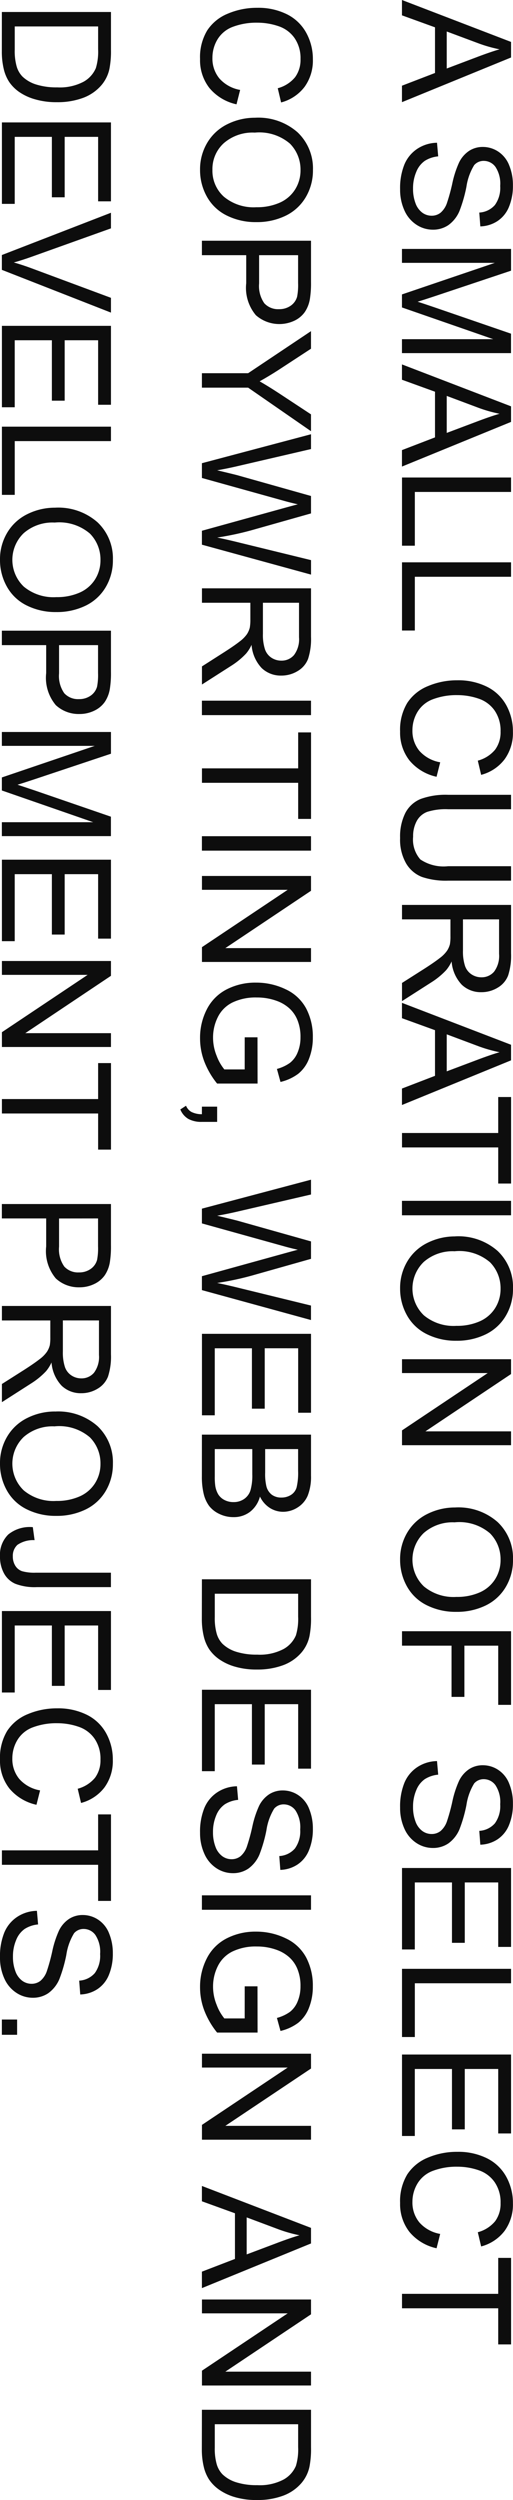
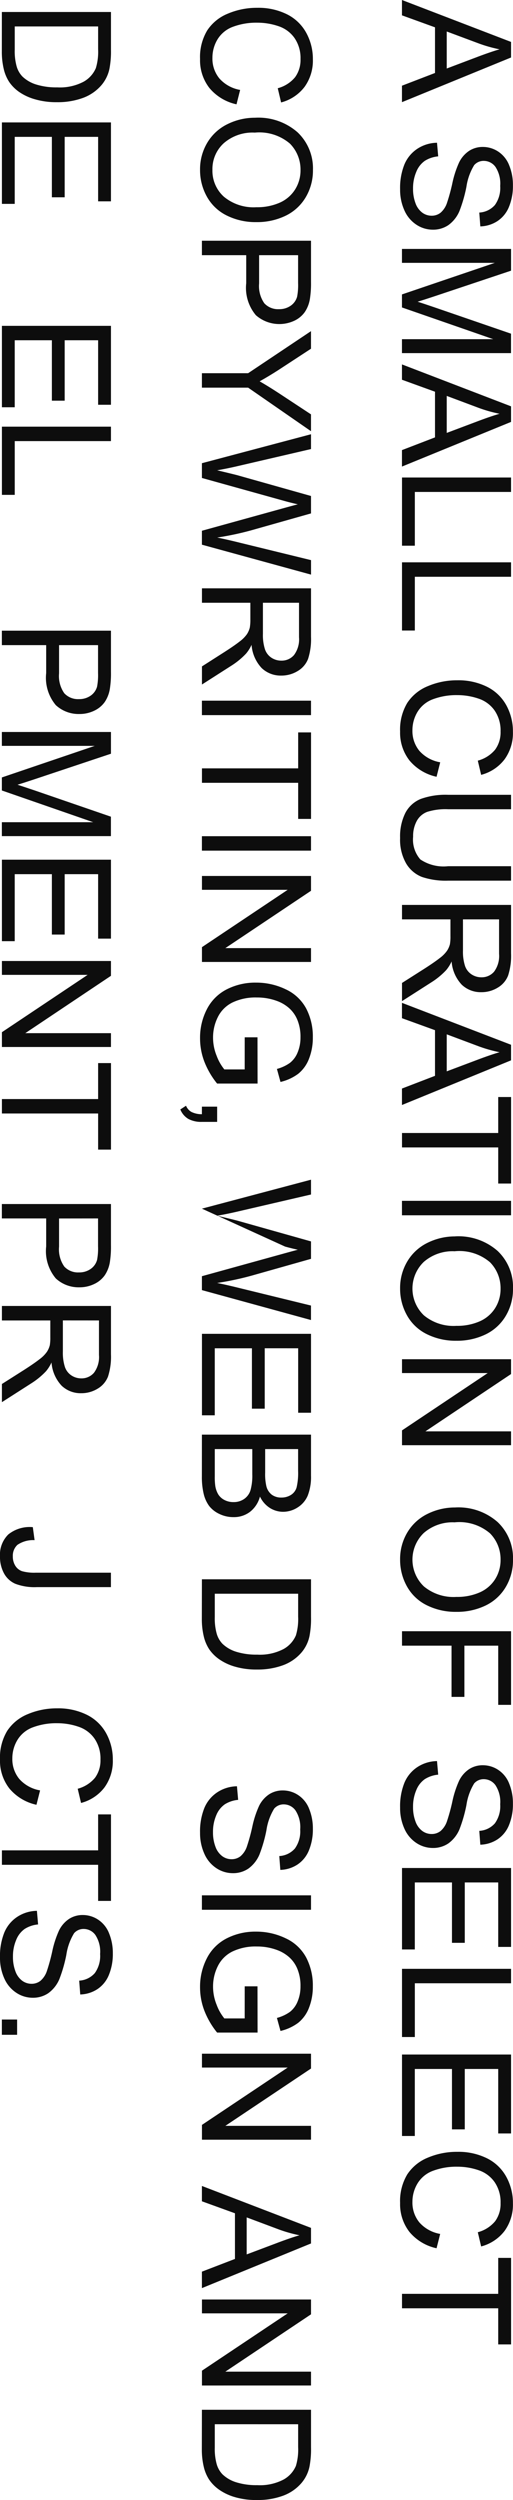
<svg xmlns="http://www.w3.org/2000/svg" id="Group_74" data-name="Group 74" width="53.852" height="262.305" viewBox="0 0 53.852 262.305">
  <defs>
    <clipPath id="clip-path">
      <rect id="Rectangle_52" data-name="Rectangle 52" width="53.852" height="262.305" fill="none" />
    </clipPath>
  </defs>
  <g id="Group_73" data-name="Group 73" clip-path="url(#clip-path)">
    <path id="Path_998" data-name="Path 998" d="M42.195,0,53.648,4.4V6.032L42.195,10.719V8.992l3.469-1.335V2.868L42.195,1.61Zm4.7,3.305V7.188l3.172-1.2q1.446-.548,2.375-.813a14.68,14.68,0,0,1-2.188-.617Z" fill="#0d0d0d" />
    <path id="Path_999" data-name="Path 999" d="M45.875,14.977,46,16.407a3.151,3.151,0,0,0-1.41.472,2.584,2.584,0,0,0-.891,1.153,4.367,4.367,0,0,0-.34,1.757,4.211,4.211,0,0,0,.258,1.532,2.123,2.123,0,0,0,.707.988,1.642,1.642,0,0,0,.981.324,1.491,1.491,0,0,0,.941-.312,2.316,2.316,0,0,0,.676-1.032,19.966,19.966,0,0,0,.558-2.039,10.467,10.467,0,0,1,.715-2.21,3.092,3.092,0,0,1,1.067-1.223,2.606,2.606,0,0,1,1.425-.4,2.914,2.914,0,0,1,1.622.493,3.047,3.047,0,0,1,1.144,1.437,5.444,5.444,0,0,1,.391,2.1,5.754,5.754,0,0,1-.41,2.246,3.247,3.247,0,0,1-1.207,1.5,3.468,3.468,0,0,1-1.805.562l-.11-1.453a2.344,2.344,0,0,0,1.641-.793,3.084,3.084,0,0,0,.555-2,3.2,3.2,0,0,0-.5-2,1.512,1.512,0,0,0-1.215-.629,1.3,1.3,0,0,0-1.016.446,6.028,6.028,0,0,0-.816,2.285,15.106,15.106,0,0,1-.73,2.535,3.481,3.481,0,0,1-1.168,1.477,2.853,2.853,0,0,1-1.629.476,3.122,3.122,0,0,1-1.723-.523,3.455,3.455,0,0,1-1.258-1.5A5.235,5.235,0,0,1,42,19.86a6.594,6.594,0,0,1,.453-2.606,3.652,3.652,0,0,1,1.363-1.648,3.863,3.863,0,0,1,2.059-.629" fill="#0d0d0d" />
    <path id="Path_1000" data-name="Path 1000" d="M42.195,26.117H53.648V28.4l-8.109,2.711q-1.133.375-1.7.547.625.195,1.836.61l7.969,2.742v2.04H42.195V35.587h9.586l-9.586-3.329V30.891l9.75-3.312h-9.75Z" fill="#0d0d0d" />
    <path id="Path_1001" data-name="Path 1001" d="M42.195,38.234l11.453,4.4v1.633L42.195,48.953V47.226l3.469-1.335V41.1l-3.469-1.258Zm4.7,3.305v3.883l3.172-1.195q1.446-.548,2.375-.813a14.68,14.68,0,0,1-2.188-.617Z" fill="#0d0d0d" />
    <path id="Path_1002" data-name="Path 1002" d="M42.2,50.1H53.648v1.516h-10.1v5.64H42.2Z" fill="#0d0d0d" />
    <path id="Path_1003" data-name="Path 1003" d="M42.2,59H53.648v1.516h-10.1v5.64H42.2Z" fill="#0d0d0d" />
    <path id="Path_1004" data-name="Path 1004" d="M46.211,79.985,45.828,81.5a5.1,5.1,0,0,1-2.847-1.715A4.726,4.726,0,0,1,42,76.758a5.434,5.434,0,0,1,.754-3.011,4.7,4.7,0,0,1,2.184-1.766,7.782,7.782,0,0,1,3.07-.605,6.747,6.747,0,0,1,3.121.683A4.681,4.681,0,0,1,53.152,74a5.678,5.678,0,0,1,.692,2.777,4.7,4.7,0,0,1-.875,2.891,4.543,4.543,0,0,1-2.461,1.632l-.352-1.492a3.539,3.539,0,0,0,1.821-1.156,3.082,3.082,0,0,0,.57-1.906,3.7,3.7,0,0,0-.633-2.207,3.333,3.333,0,0,0-1.7-1.246,6.83,6.83,0,0,0-2.2-.36,6.985,6.985,0,0,0-2.551.426,3.169,3.169,0,0,0-1.629,1.324,3.716,3.716,0,0,0-.539,1.945,3.265,3.265,0,0,0,.734,2.157,3.76,3.76,0,0,0,2.18,1.195" fill="#0d0d0d" />
    <path id="Path_1005" data-name="Path 1005" d="M53.648,90.883V92.4H47.031a7.832,7.832,0,0,1-2.742-.391,3.35,3.35,0,0,1-1.653-1.41A4.991,4.991,0,0,1,42,87.922a5.5,5.5,0,0,1,.554-2.633,3.173,3.173,0,0,1,1.606-1.461,7.641,7.641,0,0,1,2.871-.437h6.617v1.515H47.039a6.444,6.444,0,0,0-2.2.278,2.1,2.1,0,0,0-1.089.953,3.306,3.306,0,0,0-.383,1.652,3.159,3.159,0,0,0,.758,2.383,4.362,4.362,0,0,0,2.914.711Z" fill="#0d0d0d" />
    <path id="Path_1006" data-name="Path 1006" d="M42.2,94.945H53.649v5.079a6.756,6.756,0,0,1-.309,2.328,2.548,2.548,0,0,1-1.09,1.273,3.255,3.255,0,0,1-1.726.477,2.886,2.886,0,0,1-2.055-.789,3.993,3.993,0,0,1-1.062-2.438,3.916,3.916,0,0,1-.571.914,7.871,7.871,0,0,1-1.523,1.258L42.2,105.039v-1.906l2.382-1.516q1.032-.664,1.578-1.094a3.4,3.4,0,0,0,.766-.769,2.3,2.3,0,0,0,.305-.691,4.6,4.6,0,0,0,.055-.844V96.461H42.2Zm6.4,1.516v3.258a4.87,4.87,0,0,0,.215,1.625,1.728,1.728,0,0,0,.687.89,1.857,1.857,0,0,0,1.028.305,1.707,1.707,0,0,0,1.336-.59,2.764,2.764,0,0,0,.523-1.863V96.461Z" fill="#0d0d0d" />
    <path id="Path_1007" data-name="Path 1007" d="M42.195,105.219l11.453,4.4v1.633l-11.453,4.687v-1.727l3.469-1.335v-4.789l-3.469-1.258Zm4.7,3.305v3.883l3.172-1.195q1.446-.547,2.375-.813a14.681,14.681,0,0,1-2.188-.617Z" fill="#0d0d0d" />
    <path id="Path_1008" data-name="Path 1008" d="M42.2,118.875H52.3V115.1h1.351v9.078H52.3v-3.789H42.2Z" fill="#0d0d0d" />
    <rect id="Rectangle_47" data-name="Rectangle 47" width="11.453" height="1.516" transform="translate(42.195 125.993)" fill="#0d0d0d" />
    <path id="Path_1009" data-name="Path 1009" d="M47.773,129.72a6.221,6.221,0,0,1,4.465,1.531,5.206,5.206,0,0,1,1.614,3.953,5.486,5.486,0,0,1-.758,2.859,4.953,4.953,0,0,1-2.114,1.942,6.865,6.865,0,0,1-3.074.668,6.759,6.759,0,0,1-3.117-.7,4.8,4.8,0,0,1-2.082-1.993A5.682,5.682,0,0,1,42,135.2a5.425,5.425,0,0,1,.781-2.891,5.024,5.024,0,0,1,2.133-1.929,6.459,6.459,0,0,1,2.859-.656m-.023,1.562a4.59,4.59,0,0,0-3.262,1.113,3.885,3.885,0,0,0,.012,5.61,4.869,4.869,0,0,0,3.414,1.1,5.864,5.864,0,0,0,2.441-.473,3.634,3.634,0,0,0,1.618-1.382,3.757,3.757,0,0,0,.574-2.043,3.872,3.872,0,0,0-1.106-2.77,4.938,4.938,0,0,0-3.691-1.16" fill="#0d0d0d" />
    <path id="Path_1010" data-name="Path 1010" d="M42.2,142.61H53.648v1.555l-8.992,6.015h8.992v1.453H42.2v-1.554l9-6.016h-9Z" fill="#0d0d0d" />
    <path id="Path_1011" data-name="Path 1011" d="M47.773,158.165a6.217,6.217,0,0,1,4.465,1.531,5.206,5.206,0,0,1,1.614,3.953,5.486,5.486,0,0,1-.758,2.859,4.953,4.953,0,0,1-2.114,1.942,6.864,6.864,0,0,1-3.074.668,6.759,6.759,0,0,1-3.117-.7,4.8,4.8,0,0,1-2.082-1.993A5.685,5.685,0,0,1,42,163.641a5.425,5.425,0,0,1,.781-2.891,5.024,5.024,0,0,1,2.133-1.929,6.459,6.459,0,0,1,2.859-.656m-.023,1.562a4.59,4.59,0,0,0-3.262,1.113,3.885,3.885,0,0,0,.012,5.61,4.869,4.869,0,0,0,3.414,1.1,5.864,5.864,0,0,0,2.441-.473,3.634,3.634,0,0,0,1.618-1.382,3.759,3.759,0,0,0,.574-2.043,3.872,3.872,0,0,0-1.106-2.77,4.938,4.938,0,0,0-3.691-1.16" fill="#0d0d0d" />
    <path id="Path_1012" data-name="Path 1012" d="M42.2,171.149H53.648v7.727H52.3v-6.211H48.75v5.375H47.4v-5.375H42.2Z" fill="#0d0d0d" />
    <path id="Path_1013" data-name="Path 1013" d="M45.875,184.774,46,186.2a3.139,3.139,0,0,0-1.41.472,2.579,2.579,0,0,0-.891,1.153,4.367,4.367,0,0,0-.34,1.757,4.215,4.215,0,0,0,.258,1.532,2.128,2.128,0,0,0,.707.988,1.642,1.642,0,0,0,.981.324,1.491,1.491,0,0,0,.941-.312,2.322,2.322,0,0,0,.676-1.032,19.965,19.965,0,0,0,.558-2.039,10.467,10.467,0,0,1,.715-2.21,3.085,3.085,0,0,1,1.067-1.223,2.606,2.606,0,0,1,1.425-.4,2.915,2.915,0,0,1,1.622.493,3.042,3.042,0,0,1,1.144,1.437,5.44,5.44,0,0,1,.391,2.1,5.754,5.754,0,0,1-.41,2.246,3.252,3.252,0,0,1-1.207,1.5,3.468,3.468,0,0,1-1.805.562l-.11-1.453a2.343,2.343,0,0,0,1.641-.793,3.086,3.086,0,0,0,.555-2,3.2,3.2,0,0,0-.5-2,1.51,1.51,0,0,0-1.215-.629,1.3,1.3,0,0,0-1.016.446,6.02,6.02,0,0,0-.816,2.285,15.137,15.137,0,0,1-.73,2.535,3.494,3.494,0,0,1-1.168,1.477,2.853,2.853,0,0,1-1.629.476,3.122,3.122,0,0,1-1.723-.523,3.461,3.461,0,0,1-1.258-1.5A5.235,5.235,0,0,1,42,189.657a6.594,6.594,0,0,1,.453-2.606,3.647,3.647,0,0,1,1.363-1.648,3.863,3.863,0,0,1,2.059-.629" fill="#0d0d0d" />
    <path id="Path_1014" data-name="Path 1014" d="M42.2,195.992H53.648v8.281H52.3v-6.765H48.789v6.336H47.445v-6.336h-3.9v7.031H42.2Z" fill="#0d0d0d" />
    <path id="Path_1015" data-name="Path 1015" d="M42.2,206.571H53.648v1.516h-10.1v5.64H42.2Z" fill="#0d0d0d" />
    <path id="Path_1016" data-name="Path 1016" d="M42.2,215.563H53.648v8.281H52.3v-6.765H48.789v6.336H47.445v-6.336h-3.9v7.031H42.2Z" fill="#0d0d0d" />
    <path id="Path_1017" data-name="Path 1017" d="M46.211,234.375l-.383,1.516a5.107,5.107,0,0,1-2.847-1.715A4.726,4.726,0,0,1,42,231.148a5.434,5.434,0,0,1,.754-3.011,4.7,4.7,0,0,1,2.184-1.766,7.782,7.782,0,0,1,3.07-.6,6.747,6.747,0,0,1,3.121.683,4.676,4.676,0,0,1,2.023,1.946,5.678,5.678,0,0,1,.692,2.777,4.7,4.7,0,0,1-.875,2.891,4.543,4.543,0,0,1-2.461,1.632l-.352-1.492a3.539,3.539,0,0,0,1.821-1.156,3.084,3.084,0,0,0,.57-1.906,3.7,3.7,0,0,0-.633-2.207,3.333,3.333,0,0,0-1.7-1.246,6.8,6.8,0,0,0-2.2-.36,6.985,6.985,0,0,0-2.551.426,3.164,3.164,0,0,0-1.629,1.324,3.716,3.716,0,0,0-.539,1.945,3.265,3.265,0,0,0,.734,2.157,3.765,3.765,0,0,0,2.18,1.2" fill="#0d0d0d" />
    <path id="Path_1018" data-name="Path 1018" d="M42.2,240.672H52.3V236.9h1.351v9.078H52.3v-3.789H42.2Z" fill="#0d0d0d" />
    <path id="Path_1019" data-name="Path 1019" d="M25.211,9.43l-.383,1.516a5.1,5.1,0,0,1-2.847-1.715A4.726,4.726,0,0,1,21,6.2a5.434,5.434,0,0,1,.754-3.011,4.7,4.7,0,0,1,2.184-1.766,7.782,7.782,0,0,1,3.07-.605,6.747,6.747,0,0,1,3.121.683A4.681,4.681,0,0,1,32.152,3.45a5.678,5.678,0,0,1,.692,2.777,4.7,4.7,0,0,1-.875,2.891,4.543,4.543,0,0,1-2.461,1.632l-.352-1.492A3.539,3.539,0,0,0,30.977,8.1a3.082,3.082,0,0,0,.57-1.906,3.7,3.7,0,0,0-.633-2.207,3.333,3.333,0,0,0-1.7-1.246,6.83,6.83,0,0,0-2.2-.36,6.984,6.984,0,0,0-2.551.426,3.169,3.169,0,0,0-1.629,1.324A3.716,3.716,0,0,0,22.3,6.078a3.265,3.265,0,0,0,.734,2.157,3.76,3.76,0,0,0,2.18,1.2" fill="#0d0d0d" />
    <path id="Path_1020" data-name="Path 1020" d="M26.773,12.352a6.221,6.221,0,0,1,4.465,1.531,5.206,5.206,0,0,1,1.614,3.953,5.486,5.486,0,0,1-.758,2.859,4.953,4.953,0,0,1-2.114,1.942,6.864,6.864,0,0,1-3.074.668,6.759,6.759,0,0,1-3.117-.7,4.8,4.8,0,0,1-2.082-1.993A5.682,5.682,0,0,1,21,17.828a5.425,5.425,0,0,1,.781-2.891,5.024,5.024,0,0,1,2.133-1.929,6.459,6.459,0,0,1,2.859-.656m-.023,1.562a4.59,4.59,0,0,0-3.262,1.113A3.662,3.662,0,0,0,22.3,17.82a3.659,3.659,0,0,0,1.2,2.817,4.869,4.869,0,0,0,3.414,1.105,5.864,5.864,0,0,0,2.441-.473,3.634,3.634,0,0,0,1.618-1.382,3.757,3.757,0,0,0,.574-2.043,3.872,3.872,0,0,0-1.106-2.77,4.938,4.938,0,0,0-3.691-1.16" fill="#0d0d0d" />
    <path id="Path_1021" data-name="Path 1021" d="M21.195,25.258H32.648v4.321a10.431,10.431,0,0,1-.109,1.742A3.471,3.471,0,0,1,32,32.735a2.813,2.813,0,0,1-1.106.918,3.726,3.726,0,0,1-4.035-.582,4.458,4.458,0,0,1-1.012-3.359V26.774H21.195ZM27.2,26.774v2.961a3.145,3.145,0,0,0,.547,2.086,1.95,1.95,0,0,0,1.539.617,2.068,2.068,0,0,0,1.23-.363,1.7,1.7,0,0,0,.676-.957,6.456,6.456,0,0,0,.1-1.414v-2.93Z" fill="#0d0d0d" />
    <path id="Path_1022" data-name="Path 1022" d="M21.195,39.157h4.852l6.6-4.414v1.844l-3.453,2.258q-.969.624-1.938,1.164.9.515,2.024,1.25l3.367,2.218v1.766l-6.6-4.57H21.195Z" fill="#0d0d0d" />
    <path id="Path_1023" data-name="Path 1023" d="M21.195,48.6l11.453-3.039v1.555L25.14,48.86q-1.179.281-2.343.484,1.834.438,2.117.516l7.734,2.18v1.828l-5.8,1.64A30.9,30.9,0,0,1,22.8,56.4q1.084.218,2.492.57l7.359,1.8V60.29L21.195,57.149V55.688l8.727-2.414q1.093-.3,1.343-.36-.789-.18-1.343-.335l-8.727-2.43Z" fill="#0d0d0d" />
    <path id="Path_1024" data-name="Path 1024" d="M21.2,61.727H32.649v5.078a6.748,6.748,0,0,1-.309,2.328,2.54,2.54,0,0,1-1.09,1.273,3.255,3.255,0,0,1-1.726.477,2.882,2.882,0,0,1-2.055-.789,3.99,3.99,0,0,1-1.062-2.438,3.894,3.894,0,0,1-.571.914,7.874,7.874,0,0,1-1.523,1.259L21.2,71.82v-1.9L23.578,68.4q1.032-.663,1.578-1.093a3.437,3.437,0,0,0,.766-.769,2.29,2.29,0,0,0,.3-.692A4.576,4.576,0,0,0,26.282,65V63.242H21.2Zm6.4,1.515V66.5a4.874,4.874,0,0,0,.215,1.625,1.728,1.728,0,0,0,.687.89,1.864,1.864,0,0,0,1.028.3,1.7,1.7,0,0,0,1.336-.59,2.762,2.762,0,0,0,.523-1.863V63.242Z" fill="#0d0d0d" />
    <rect id="Rectangle_48" data-name="Rectangle 48" width="11.453" height="1.516" transform="translate(21.195 73.516)" fill="#0d0d0d" />
    <path id="Path_1025" data-name="Path 1025" d="M21.2,80.617H31.3V76.844h1.351v9.078H31.3V82.133H21.2Z" fill="#0d0d0d" />
    <rect id="Rectangle_49" data-name="Rectangle 49" width="11.453" height="1.516" transform="translate(21.195 87.735)" fill="#0d0d0d" />
    <path id="Path_1026" data-name="Path 1026" d="M21.2,91.907H32.648v1.555l-8.992,6.015h8.992v1.453H21.2V99.376l9-6.016h-9Z" fill="#0d0d0d" />
    <path id="Path_1027" data-name="Path 1027" d="M25.688,108.836h1.343l.008,4.852h-4.25a8.6,8.6,0,0,1-1.34-2.305A6.829,6.829,0,0,1,21,108.945a6.51,6.51,0,0,1,.722-3.066,4.781,4.781,0,0,1,2.091-2.082,6.57,6.57,0,0,1,3.054-.7,7.091,7.091,0,0,1,3.121.7,4.646,4.646,0,0,1,2.152,2.012,6.3,6.3,0,0,1,.7,3.023,5.994,5.994,0,0,1-.4,2.246,3.741,3.741,0,0,1-1.121,1.575,5.02,5.02,0,0,1-1.875.867l-.375-1.367a4.238,4.238,0,0,0,1.375-.641,2.645,2.645,0,0,0,.8-1.094,4.038,4.038,0,0,0,.3-1.578,4.645,4.645,0,0,0-.316-1.8,3.355,3.355,0,0,0-.832-1.223,3.976,3.976,0,0,0-1.133-.722,5.985,5.985,0,0,0-2.305-.438,5.585,5.585,0,0,0-2.562.528,3.367,3.367,0,0,0-1.531,1.535,4.756,4.756,0,0,0-.5,2.14,5.058,5.058,0,0,0,.38,1.922,4.96,4.96,0,0,0,.807,1.422h2.134Z" fill="#0d0d0d" />
    <path id="Path_1028" data-name="Path 1028" d="M21.195,116.11h1.6v1.6h-1.6a2.849,2.849,0,0,1-1.426-.313,2.041,2.041,0,0,1-.84-.992l.6-.391a1.328,1.328,0,0,0,.574.656,2.448,2.448,0,0,0,1.09.235Z" fill="#0d0d0d" />
-     <path id="Path_1029" data-name="Path 1029" d="M21.195,126.813l11.453-3.039v1.555l-7.508,1.742q-1.179.281-2.343.484,1.834.438,2.117.516l7.734,2.18v1.828l-5.8,1.64a30.9,30.9,0,0,1-4.054.891q1.084.218,2.492.57l7.359,1.8V138.5L21.195,135.36V133.9l8.727-2.414q1.093-.3,1.343-.36-.789-.18-1.343-.335l-8.727-2.43Z" fill="#0d0d0d" />
+     <path id="Path_1029" data-name="Path 1029" d="M21.195,126.813l11.453-3.039v1.555l-7.508,1.742q-1.179.281-2.343.484,1.834.438,2.117.516l7.734,2.18v1.828l-5.8,1.64a30.9,30.9,0,0,1-4.054.891q1.084.218,2.492.57l7.359,1.8V138.5L21.195,135.36V133.9l8.727-2.414q1.093-.3,1.343-.36-.789-.18-1.343-.335Z" fill="#0d0d0d" />
    <path id="Path_1030" data-name="Path 1030" d="M21.2,139.946H32.648v8.281H31.3v-6.765H27.789V147.8H26.445v-6.336h-3.9v7.031H21.2Z" fill="#0d0d0d" />
    <path id="Path_1031" data-name="Path 1031" d="M21.195,150.523H32.648v4.3a5.34,5.34,0,0,1-.347,2.106,2.718,2.718,0,0,1-1.07,1.242,2.827,2.827,0,0,1-1.512.449,2.606,2.606,0,0,1-1.383-.4,2.847,2.847,0,0,1-1.047-1.2,3,3,0,0,1-1.039,1.6,2.783,2.783,0,0,1-1.734.559,3.341,3.341,0,0,1-1.5-.34,2.907,2.907,0,0,1-1.067-.84,3.522,3.522,0,0,1-.566-1.254,7.607,7.607,0,0,1-.192-1.847Zm1.352,1.516v2.852a6.488,6.488,0,0,0,.055,1.031,2.489,2.489,0,0,0,.312.875,1.668,1.668,0,0,0,.637.578,2,2,0,0,0,.965.226,1.9,1.9,0,0,0,1.113-.328,1.73,1.73,0,0,0,.664-.91,5.635,5.635,0,0,0,.191-1.676v-2.648Zm5.289,0v2.477a5.507,5.507,0,0,0,.133,1.445,1.6,1.6,0,0,0,.57.871,1.646,1.646,0,0,0,1,.293,1.845,1.845,0,0,0,1-.274,1.386,1.386,0,0,0,.594-.781,6.565,6.565,0,0,0,.16-1.742v-2.289Z" fill="#0d0d0d" />
    <path id="Path_1032" data-name="Path 1032" d="M21.195,165.7H32.649v3.946a9.6,9.6,0,0,1-.164,2.039,3.885,3.885,0,0,1-.821,1.679,4.672,4.672,0,0,1-1.957,1.356,7.693,7.693,0,0,1-2.723.449,7.965,7.965,0,0,1-2.312-.3A5.6,5.6,0,0,1,23,174.086a4.173,4.173,0,0,1-1.039-1.043,4.248,4.248,0,0,1-.574-1.367,7.812,7.812,0,0,1-.2-1.84Zm1.352,1.516v2.445a5.929,5.929,0,0,0,.211,1.778,2.558,2.558,0,0,0,.594,1.027,3.618,3.618,0,0,0,1.449.84,7.1,7.1,0,0,0,2.207.3,5.345,5.345,0,0,0,2.762-.59,2.973,2.973,0,0,0,1.293-1.434,5.934,5.934,0,0,0,.234-1.961v-2.406Z" fill="#0d0d0d" />
-     <path id="Path_1033" data-name="Path 1033" d="M21.2,177.289H32.648v8.281H31.3v-6.765H27.789v6.336H26.445v-6.336h-3.9v7.031H21.2Z" fill="#0d0d0d" />
    <path id="Path_1034" data-name="Path 1034" d="M24.875,187.414l.125,1.43a3.139,3.139,0,0,0-1.41.472,2.579,2.579,0,0,0-.891,1.153,4.367,4.367,0,0,0-.34,1.757,4.215,4.215,0,0,0,.258,1.532,2.128,2.128,0,0,0,.707.988,1.642,1.642,0,0,0,.981.324,1.491,1.491,0,0,0,.941-.312,2.322,2.322,0,0,0,.676-1.032,19.965,19.965,0,0,0,.558-2.039,10.467,10.467,0,0,1,.715-2.21,3.085,3.085,0,0,1,1.067-1.223,2.606,2.606,0,0,1,1.425-.4,2.915,2.915,0,0,1,1.622.493,3.042,3.042,0,0,1,1.144,1.437,5.44,5.44,0,0,1,.391,2.1,5.754,5.754,0,0,1-.41,2.246,3.252,3.252,0,0,1-1.207,1.5,3.468,3.468,0,0,1-1.8.562l-.11-1.453a2.343,2.343,0,0,0,1.641-.793,3.086,3.086,0,0,0,.555-2,3.2,3.2,0,0,0-.5-2,1.51,1.51,0,0,0-1.215-.629,1.3,1.3,0,0,0-1.016.446,6.02,6.02,0,0,0-.816,2.285,15.137,15.137,0,0,1-.73,2.535,3.494,3.494,0,0,1-1.168,1.477,2.853,2.853,0,0,1-1.629.476,3.122,3.122,0,0,1-1.723-.523,3.461,3.461,0,0,1-1.258-1.5A5.235,5.235,0,0,1,21,192.3a6.594,6.594,0,0,1,.453-2.606,3.647,3.647,0,0,1,1.363-1.648,3.863,3.863,0,0,1,2.059-.629" fill="#0d0d0d" />
    <rect id="Rectangle_50" data-name="Rectangle 50" width="11.453" height="1.516" transform="translate(21.195 198.86)" fill="#0d0d0d" />
    <path id="Path_1035" data-name="Path 1035" d="M25.688,208.407h1.343l.008,4.852h-4.25a8.6,8.6,0,0,1-1.34-2.305A6.829,6.829,0,0,1,21,208.516a6.51,6.51,0,0,1,.722-3.066,4.776,4.776,0,0,1,2.091-2.082,6.57,6.57,0,0,1,3.054-.7,7.077,7.077,0,0,1,3.121.7,4.646,4.646,0,0,1,2.152,2.012,6.3,6.3,0,0,1,.7,3.023,6,6,0,0,1-.4,2.246,3.741,3.741,0,0,1-1.121,1.575,5.02,5.02,0,0,1-1.875.867l-.375-1.367a4.238,4.238,0,0,0,1.375-.641,2.652,2.652,0,0,0,.8-1.094,4.038,4.038,0,0,0,.3-1.578,4.645,4.645,0,0,0-.316-1.8,3.347,3.347,0,0,0-.832-1.223,3.977,3.977,0,0,0-1.133-.722,5.985,5.985,0,0,0-2.305-.438,5.585,5.585,0,0,0-2.562.528,3.367,3.367,0,0,0-1.531,1.535,4.756,4.756,0,0,0-.5,2.14,5.058,5.058,0,0,0,.38,1.922,4.959,4.959,0,0,0,.807,1.422h2.134Z" fill="#0d0d0d" />
    <path id="Path_1036" data-name="Path 1036" d="M21.2,215.477H32.648v1.555l-8.992,6.015h8.992V224.5H21.2v-1.554l9-6.016h-9Z" fill="#0d0d0d" />
    <path id="Path_1037" data-name="Path 1037" d="M21.195,229.352l11.453,4.4v1.633l-11.453,4.687v-1.727l3.469-1.335V232.22l-3.469-1.258Zm4.7,3.3v3.883l3.172-1.195q1.446-.549,2.375-.813a14.68,14.68,0,0,1-2.188-.617Z" fill="#0d0d0d" />
    <path id="Path_1038" data-name="Path 1038" d="M21.2,241.266H32.648v1.555l-8.992,6.015h8.992v1.453H21.2v-1.554l9-6.016h-9Z" fill="#0d0d0d" />
    <path id="Path_1039" data-name="Path 1039" d="M21.195,252.836H32.649v3.946a9.6,9.6,0,0,1-.164,2.039,3.885,3.885,0,0,1-.821,1.679,4.672,4.672,0,0,1-1.957,1.356,7.693,7.693,0,0,1-2.723.449,7.965,7.965,0,0,1-2.312-.3A5.6,5.6,0,0,1,23,261.219a4.173,4.173,0,0,1-1.039-1.043,4.248,4.248,0,0,1-.574-1.367,7.812,7.812,0,0,1-.2-1.84Zm1.352,1.516V256.8a5.929,5.929,0,0,0,.211,1.778,2.558,2.558,0,0,0,.594,1.027,3.618,3.618,0,0,0,1.449.84,7.1,7.1,0,0,0,2.207.3,5.345,5.345,0,0,0,2.762-.59,2.973,2.973,0,0,0,1.293-1.434,5.934,5.934,0,0,0,.234-1.961v-2.406Z" fill="#0d0d0d" />
    <path id="Path_1040" data-name="Path 1040" d="M.195,1.258H11.649V5.2a9.6,9.6,0,0,1-.164,2.039,3.885,3.885,0,0,1-.821,1.679,4.672,4.672,0,0,1-1.957,1.356,7.693,7.693,0,0,1-2.723.449,7.965,7.965,0,0,1-2.312-.305A5.6,5.6,0,0,1,2,9.641,4.157,4.157,0,0,1,.965,8.6,4.239,4.239,0,0,1,.391,7.231a7.812,7.812,0,0,1-.2-1.84ZM1.547,2.774V5.219A5.929,5.929,0,0,0,1.758,7a2.551,2.551,0,0,0,.594,1.027,3.618,3.618,0,0,0,1.449.84,7.1,7.1,0,0,0,2.207.3,5.335,5.335,0,0,0,2.762-.59,2.973,2.973,0,0,0,1.293-1.434A5.934,5.934,0,0,0,10.3,5.18V2.774Z" fill="#0d0d0d" />
    <path id="Path_1041" data-name="Path 1041" d="M.2,12.844H11.648v8.281H10.3V14.36H6.789V20.7H5.445V14.36h-3.9v7.031H.2Z" fill="#0d0d0d" />
-     <path id="Path_1042" data-name="Path 1042" d="M.195,26.758l11.453-4.437v1.64l-8.32,2.977q-1,.359-1.875.6.938.266,1.875.617l8.32,3.094V32.8L.195,28.313Z" fill="#0d0d0d" />
    <path id="Path_1043" data-name="Path 1043" d="M.2,34.188H11.648v8.281H10.3V35.7H6.789V42.04H5.445V35.7h-3.9v7.031H.2Z" fill="#0d0d0d" />
    <path id="Path_1044" data-name="Path 1044" d="M.2,44.766H11.648v1.516H1.547v5.64H.2Z" fill="#0d0d0d" />
-     <path id="Path_1045" data-name="Path 1045" d="M5.773,53.266A6.221,6.221,0,0,1,10.238,54.8a5.206,5.206,0,0,1,1.614,3.953,5.486,5.486,0,0,1-.758,2.859A4.953,4.953,0,0,1,8.98,63.551a6.864,6.864,0,0,1-3.074.668,6.759,6.759,0,0,1-3.117-.7A4.8,4.8,0,0,1,.707,61.523,5.682,5.682,0,0,1,0,58.742a5.425,5.425,0,0,1,.781-2.891,5.024,5.024,0,0,1,2.133-1.929,6.459,6.459,0,0,1,2.859-.656M5.75,54.828a4.59,4.59,0,0,0-3.262,1.113,3.885,3.885,0,0,0,.012,5.61,4.869,4.869,0,0,0,3.414,1.1,5.864,5.864,0,0,0,2.441-.473A3.634,3.634,0,0,0,9.973,60.8a3.757,3.757,0,0,0,.574-2.043,3.872,3.872,0,0,0-1.106-2.77,4.938,4.938,0,0,0-3.691-1.16" fill="#0d0d0d" />
    <path id="Path_1046" data-name="Path 1046" d="M.195,66.172H11.648v4.321a10.431,10.431,0,0,1-.109,1.742A3.471,3.471,0,0,1,11,73.649a2.813,2.813,0,0,1-1.106.918,3.516,3.516,0,0,1-1.562.348,3.522,3.522,0,0,1-2.473-.93,4.458,4.458,0,0,1-1.012-3.359V67.688H.195ZM6.2,67.688v2.961a3.145,3.145,0,0,0,.547,2.086,1.95,1.95,0,0,0,1.539.617,2.068,2.068,0,0,0,1.23-.363,1.7,1.7,0,0,0,.676-.957,6.456,6.456,0,0,0,.1-1.414v-2.93Z" fill="#0d0d0d" />
    <path id="Path_1047" data-name="Path 1047" d="M.195,76.8H11.648v2.281L3.539,81.789q-1.133.375-1.7.547.625.2,1.836.609l7.969,2.743v2.039H.195V86.266H9.781L.195,82.938V81.57l9.75-3.312H.195Z" fill="#0d0d0d" />
    <path id="Path_1048" data-name="Path 1048" d="M.2,90.2H11.648v8.281H10.3V91.719H6.789v6.336H5.445V91.719h-3.9V98.75H.2Z" fill="#0d0d0d" />
    <path id="Path_1049" data-name="Path 1049" d="M.2,100.828H11.648v1.555L2.656,108.4h8.992v1.453H.2V108.3l9-6.016H.2Z" fill="#0d0d0d" />
    <path id="Path_1050" data-name="Path 1050" d="M.2,115.313H10.3V111.54h1.351v9.078H10.3v-3.789H.2Z" fill="#0d0d0d" />
    <path id="Path_1051" data-name="Path 1051" d="M.195,126.328H11.648v4.321a10.431,10.431,0,0,1-.109,1.742A3.47,3.47,0,0,1,11,133.8a2.813,2.813,0,0,1-1.106.918,3.516,3.516,0,0,1-1.562.348,3.522,3.522,0,0,1-2.473-.93,4.458,4.458,0,0,1-1.012-3.359v-2.938H.195ZM6.2,127.844V130.8a3.145,3.145,0,0,0,.547,2.086,1.95,1.95,0,0,0,1.539.617,2.068,2.068,0,0,0,1.23-.363,1.7,1.7,0,0,0,.676-.957,6.456,6.456,0,0,0,.1-1.414v-2.93Z" fill="#0d0d0d" />
    <path id="Path_1052" data-name="Path 1052" d="M.2,137.023H11.649V142.1a6.756,6.756,0,0,1-.309,2.328,2.548,2.548,0,0,1-1.09,1.273,3.255,3.255,0,0,1-1.726.477,2.886,2.886,0,0,1-2.055-.789,3.993,3.993,0,0,1-1.062-2.438,3.916,3.916,0,0,1-.571.914,7.872,7.872,0,0,1-1.523,1.258L.2,147.117v-1.906L2.578,143.7q1.032-.665,1.578-1.094a3.4,3.4,0,0,0,.766-.769,2.3,2.3,0,0,0,.305-.691,4.6,4.6,0,0,0,.055-.844v-1.758H.2Zm6.4,1.516V141.8a4.869,4.869,0,0,0,.215,1.625,1.728,1.728,0,0,0,.687.89,1.856,1.856,0,0,0,1.028.305,1.707,1.707,0,0,0,1.336-.59,2.764,2.764,0,0,0,.523-1.863v-3.625Z" fill="#0d0d0d" />
-     <path id="Path_1053" data-name="Path 1053" d="M5.773,148.1a6.217,6.217,0,0,1,4.465,1.531,5.206,5.206,0,0,1,1.614,3.953,5.486,5.486,0,0,1-.758,2.859A4.953,4.953,0,0,1,8.98,158.38a6.865,6.865,0,0,1-3.074.668,6.759,6.759,0,0,1-3.117-.7,4.8,4.8,0,0,1-2.082-1.993A5.685,5.685,0,0,1,0,153.571a5.425,5.425,0,0,1,.781-2.891,5.024,5.024,0,0,1,2.133-1.929,6.459,6.459,0,0,1,2.859-.656m-.023,1.562a4.59,4.59,0,0,0-3.262,1.113,3.885,3.885,0,0,0,.012,5.61,4.869,4.869,0,0,0,3.414,1.1,5.864,5.864,0,0,0,2.441-.473,3.634,3.634,0,0,0,1.618-1.382,3.759,3.759,0,0,0,.574-2.043,3.872,3.872,0,0,0-1.106-2.77,4.938,4.938,0,0,0-3.691-1.16" fill="#0d0d0d" />
    <path id="Path_1054" data-name="Path 1054" d="M3.445,160.227l.187,1.367a2.921,2.921,0,0,0-1.8.492,1.546,1.546,0,0,0-.485,1.211,1.8,1.8,0,0,0,.262.985,1.348,1.348,0,0,0,.711.57,4.754,4.754,0,0,0,1.433.156h7.891v1.516h-7.8a5.678,5.678,0,0,1-2.226-.348,2.478,2.478,0,0,1-1.2-1.1A3.612,3.612,0,0,1,0,163.3,2.983,2.983,0,0,1,.867,161a3.571,3.571,0,0,1,2.578-.77" fill="#0d0d0d" />
-     <path id="Path_1055" data-name="Path 1055" d="M.2,169.032H11.648v8.281H10.3v-6.765H6.789v6.336H5.445v-6.336h-3.9v7.031H.2Z" fill="#0d0d0d" />
    <path id="Path_1056" data-name="Path 1056" d="M4.211,187.844l-.383,1.516a5.107,5.107,0,0,1-2.847-1.715A4.726,4.726,0,0,1,0,184.617a5.434,5.434,0,0,1,.754-3.011,4.7,4.7,0,0,1,2.184-1.766,7.782,7.782,0,0,1,3.07-.6,6.747,6.747,0,0,1,3.121.683,4.676,4.676,0,0,1,2.023,1.946,5.678,5.678,0,0,1,.692,2.777,4.7,4.7,0,0,1-.875,2.891,4.543,4.543,0,0,1-2.461,1.632l-.352-1.492a3.539,3.539,0,0,0,1.821-1.156,3.084,3.084,0,0,0,.57-1.906,3.7,3.7,0,0,0-.633-2.207,3.333,3.333,0,0,0-1.7-1.246,6.8,6.8,0,0,0-2.2-.36,6.984,6.984,0,0,0-2.551.426,3.164,3.164,0,0,0-1.629,1.324,3.716,3.716,0,0,0-.539,1.945,3.265,3.265,0,0,0,.734,2.157,3.765,3.765,0,0,0,2.18,1.195" fill="#0d0d0d" />
    <path id="Path_1057" data-name="Path 1057" d="M.2,194.141H10.3v-3.773h1.351v9.078H10.3v-3.789H.2Z" fill="#0d0d0d" />
    <path id="Path_1058" data-name="Path 1058" d="M3.875,200.485,4,201.915a3.139,3.139,0,0,0-1.41.472A2.579,2.579,0,0,0,1.7,203.54a4.367,4.367,0,0,0-.34,1.757,4.215,4.215,0,0,0,.258,1.532,2.128,2.128,0,0,0,.707.988,1.642,1.642,0,0,0,.981.324,1.491,1.491,0,0,0,.941-.312,2.322,2.322,0,0,0,.676-1.032,19.965,19.965,0,0,0,.558-2.039,10.467,10.467,0,0,1,.715-2.21,3.085,3.085,0,0,1,1.067-1.223,2.606,2.606,0,0,1,1.425-.4,2.915,2.915,0,0,1,1.622.493,3.042,3.042,0,0,1,1.144,1.437,5.44,5.44,0,0,1,.391,2.1,5.754,5.754,0,0,1-.41,2.246,3.252,3.252,0,0,1-1.207,1.5,3.468,3.468,0,0,1-1.805.562l-.11-1.453a2.343,2.343,0,0,0,1.641-.793,3.086,3.086,0,0,0,.555-2,3.2,3.2,0,0,0-.5-2,1.51,1.51,0,0,0-1.215-.629,1.3,1.3,0,0,0-1.016.446,6.02,6.02,0,0,0-.816,2.285,15.137,15.137,0,0,1-.73,2.535,3.494,3.494,0,0,1-1.168,1.477,2.854,2.854,0,0,1-1.629.476,3.122,3.122,0,0,1-1.723-.523,3.461,3.461,0,0,1-1.258-1.5A5.235,5.235,0,0,1,0,205.368a6.594,6.594,0,0,1,.453-2.606,3.647,3.647,0,0,1,1.363-1.648,3.863,3.863,0,0,1,2.059-.629" fill="#0d0d0d" />
    <rect id="Rectangle_51" data-name="Rectangle 51" width="1.602" height="1.602" transform="translate(0.195 211.891)" fill="#0d0d0d" />
  </g>
</svg>